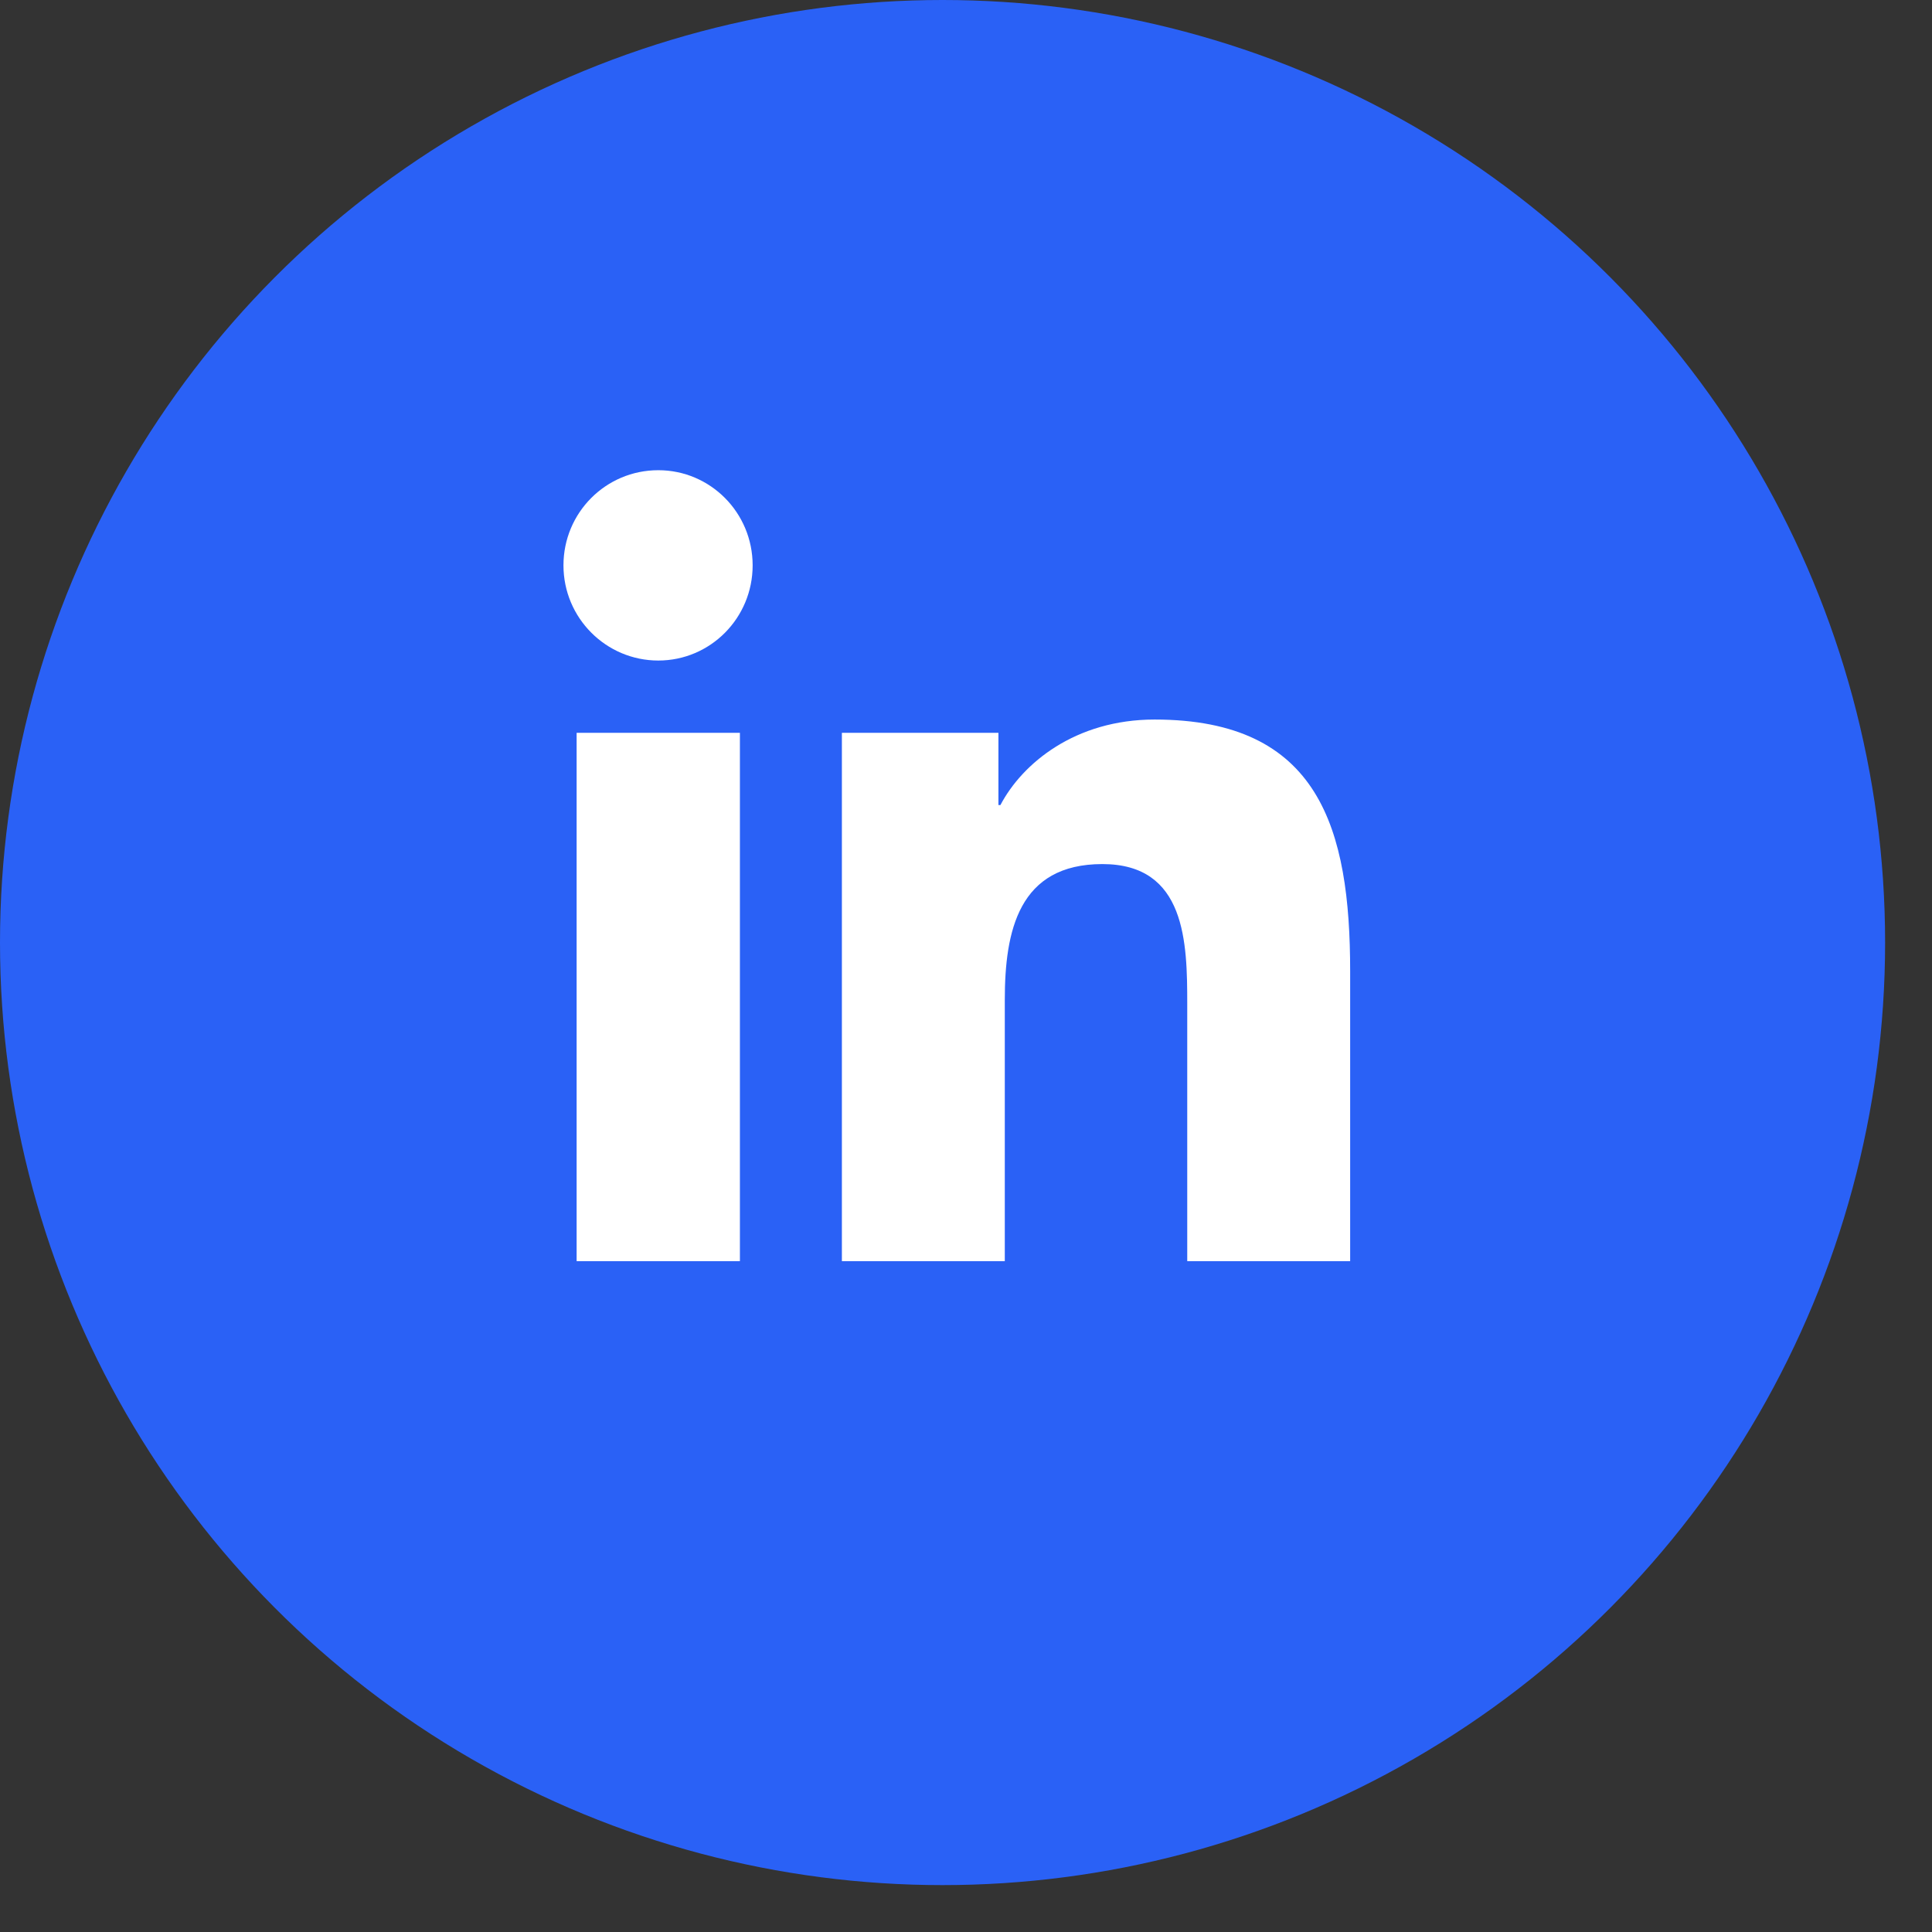
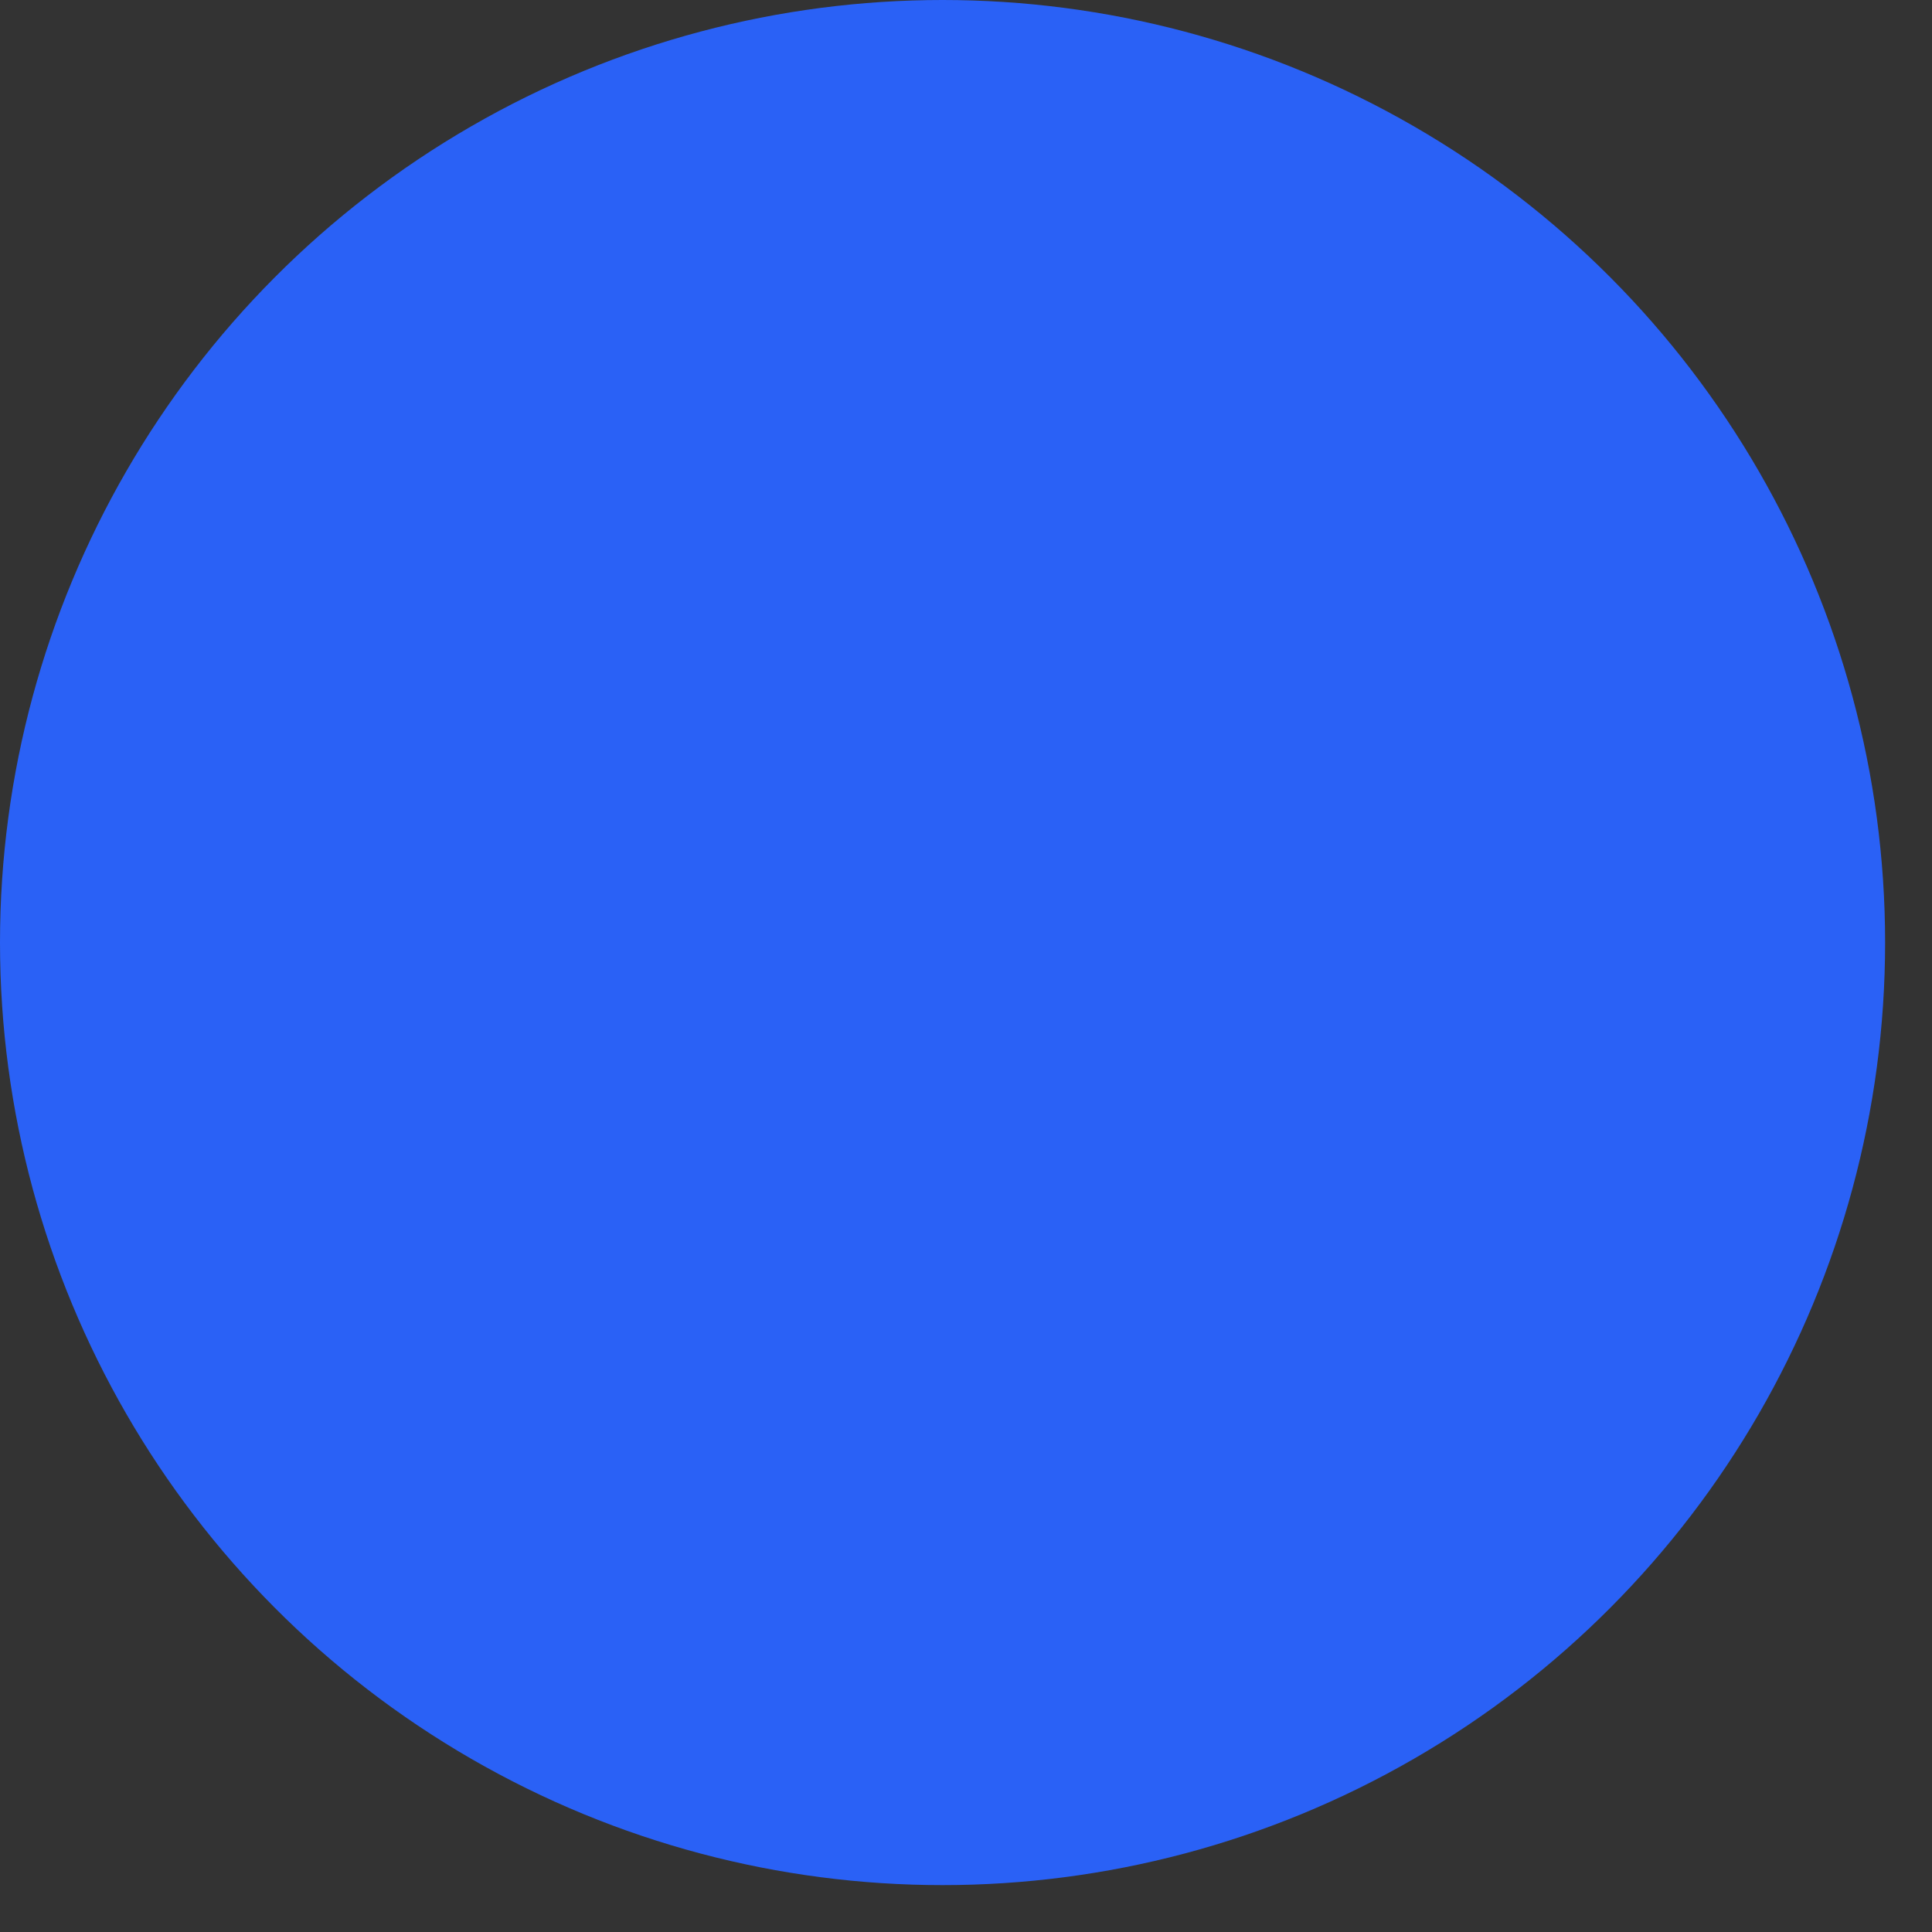
<svg xmlns="http://www.w3.org/2000/svg" width="37" height="37" viewBox="0 0 37 37" fill="none">
  <rect x="0" y="0" width="37" height="37" fill="#333333" stroke="none" />
  <circle cx="18.051" cy="18.051" r="18.051" fill="#2A61F6" />
-   <path d="M11.043 14.034H14.17V24.153H11.043V14.034ZM12.607 9.005C13.606 9.005 14.414 9.82 14.414 10.827C14.414 11.835 13.606 12.65 12.607 12.65C11.607 12.65 10.791 11.835 10.791 10.827C10.791 9.82 11.6 9.005 12.607 9.005Z" fill="white" />
-   <path d="M16.131 14.034H19.121V15.418H19.159C19.579 14.618 20.593 13.78 22.111 13.78C25.269 13.78 25.857 15.872 25.857 18.602V24.153H22.737V19.232C22.737 18.055 22.714 16.548 21.112 16.548C19.51 16.548 19.243 17.825 19.243 19.148V24.153H16.123V14.034H16.131Z" fill="white" />
</svg>